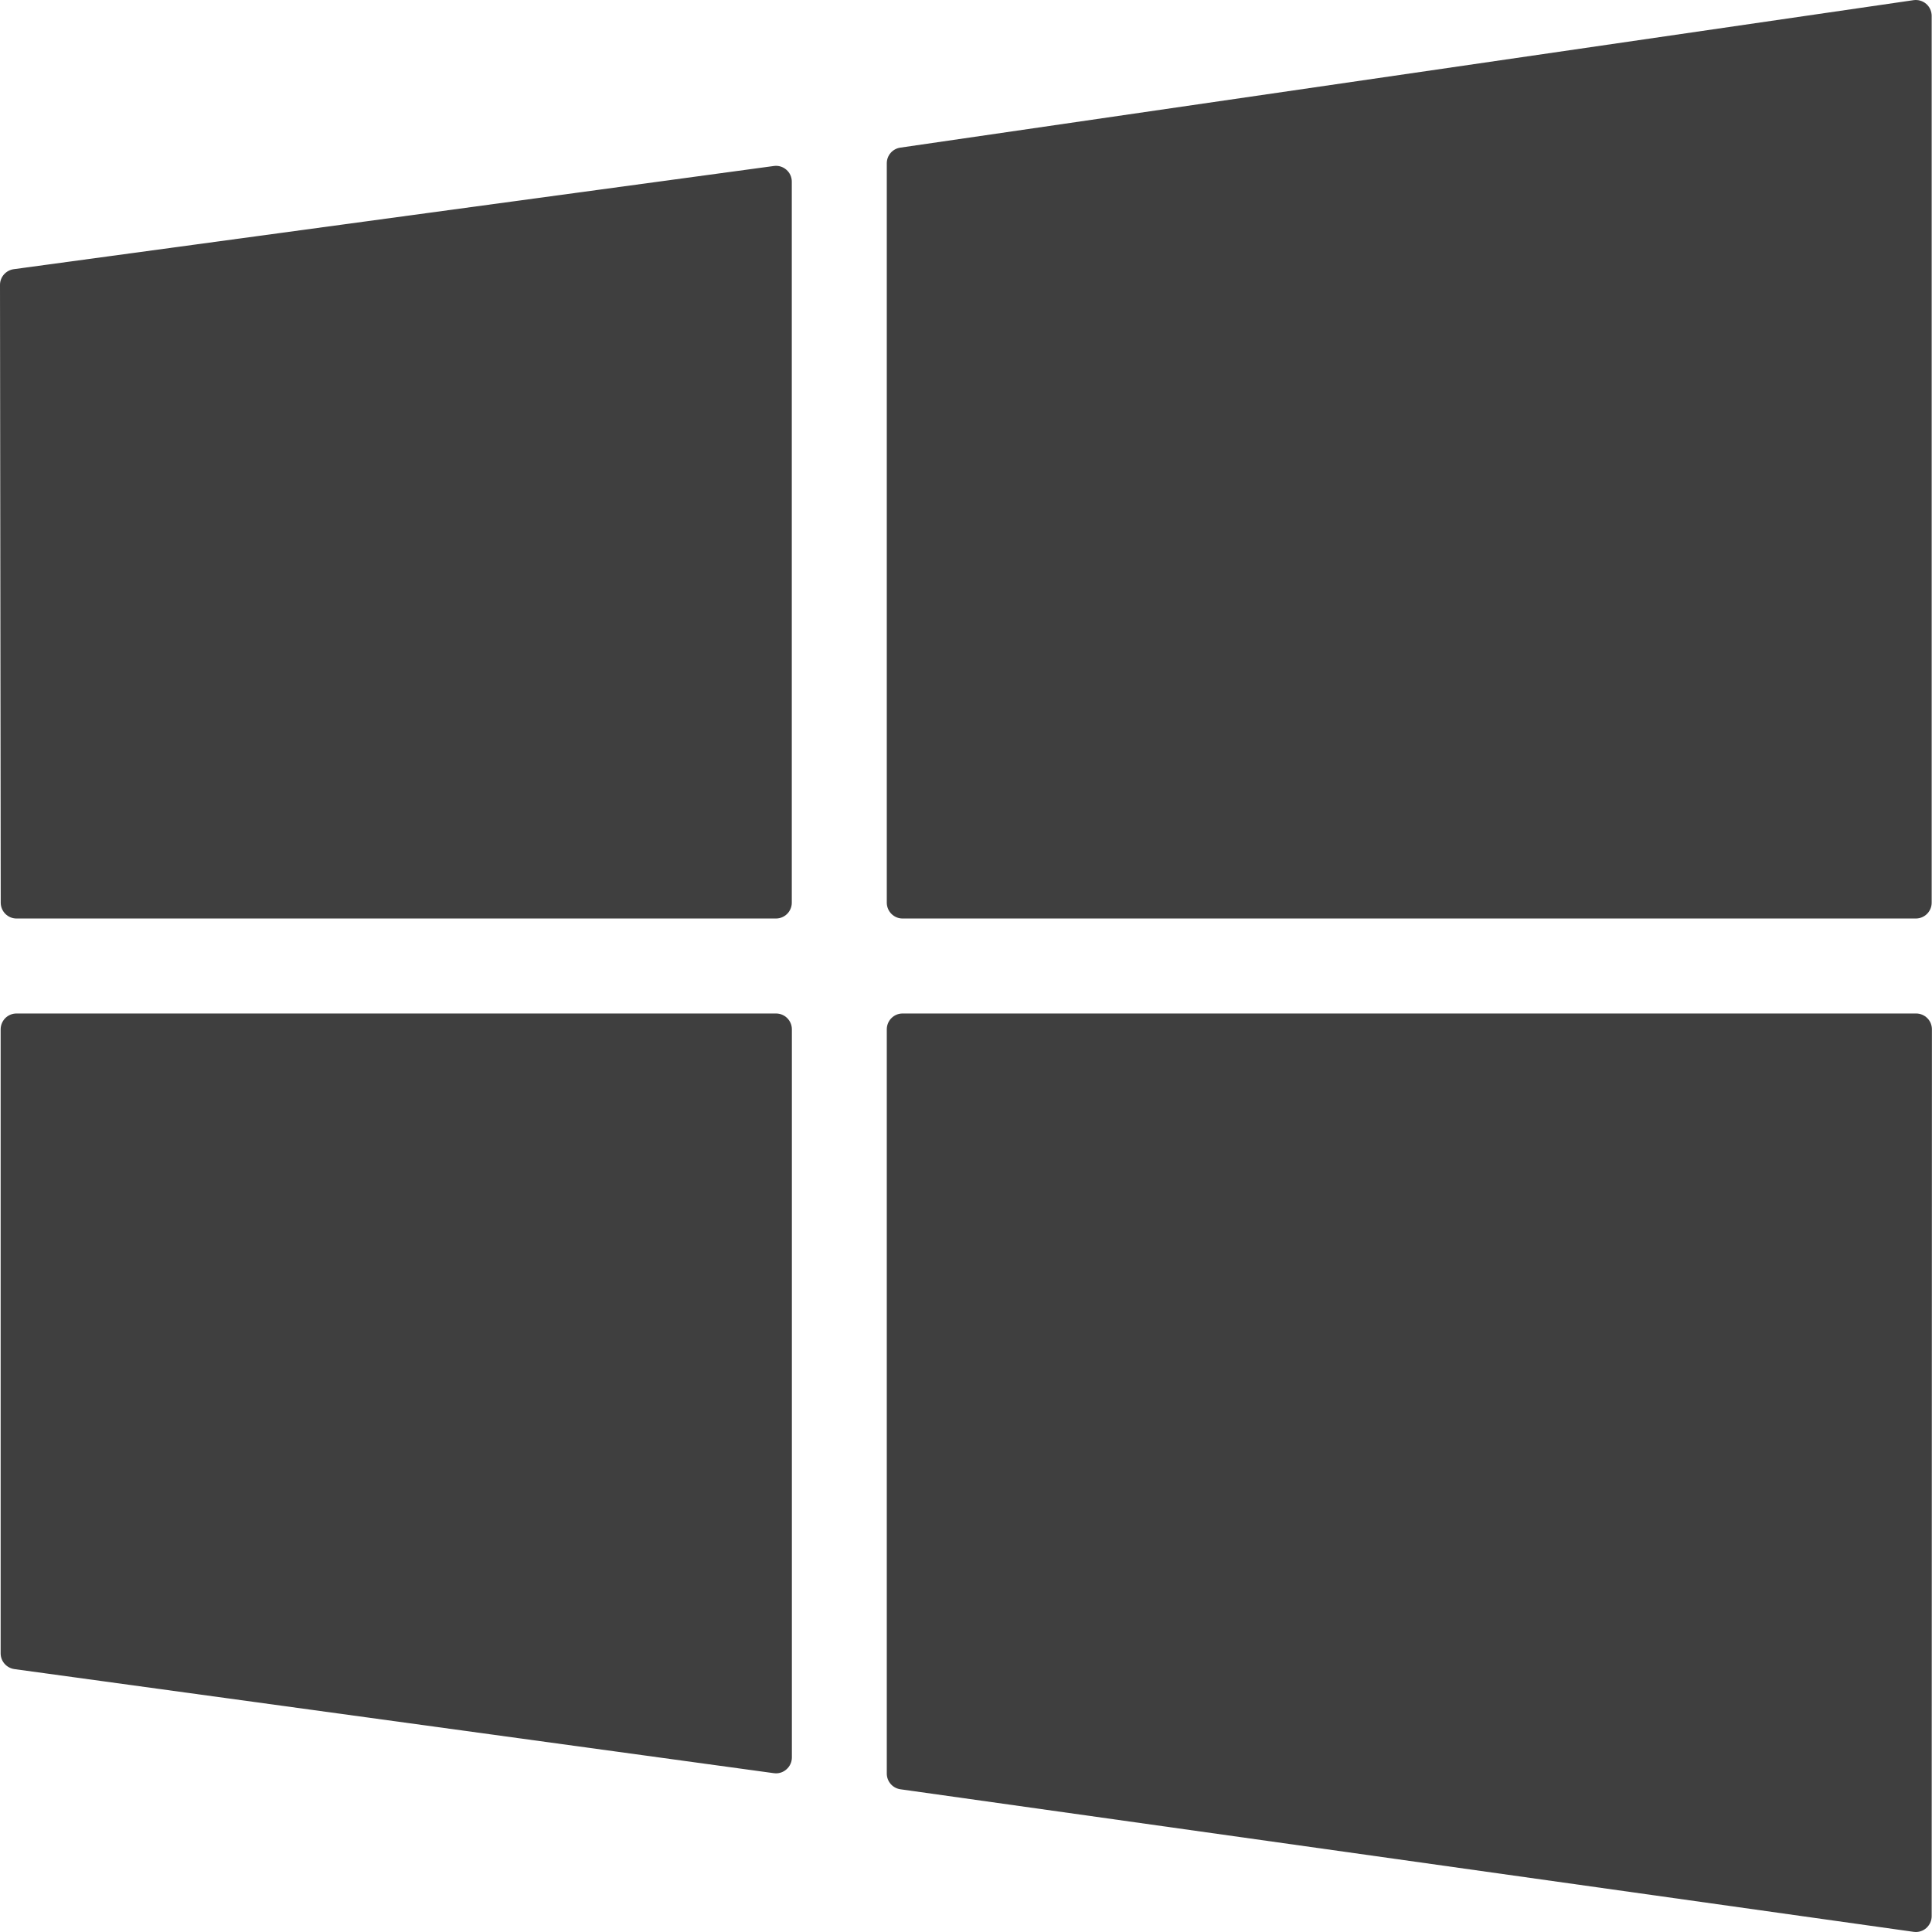
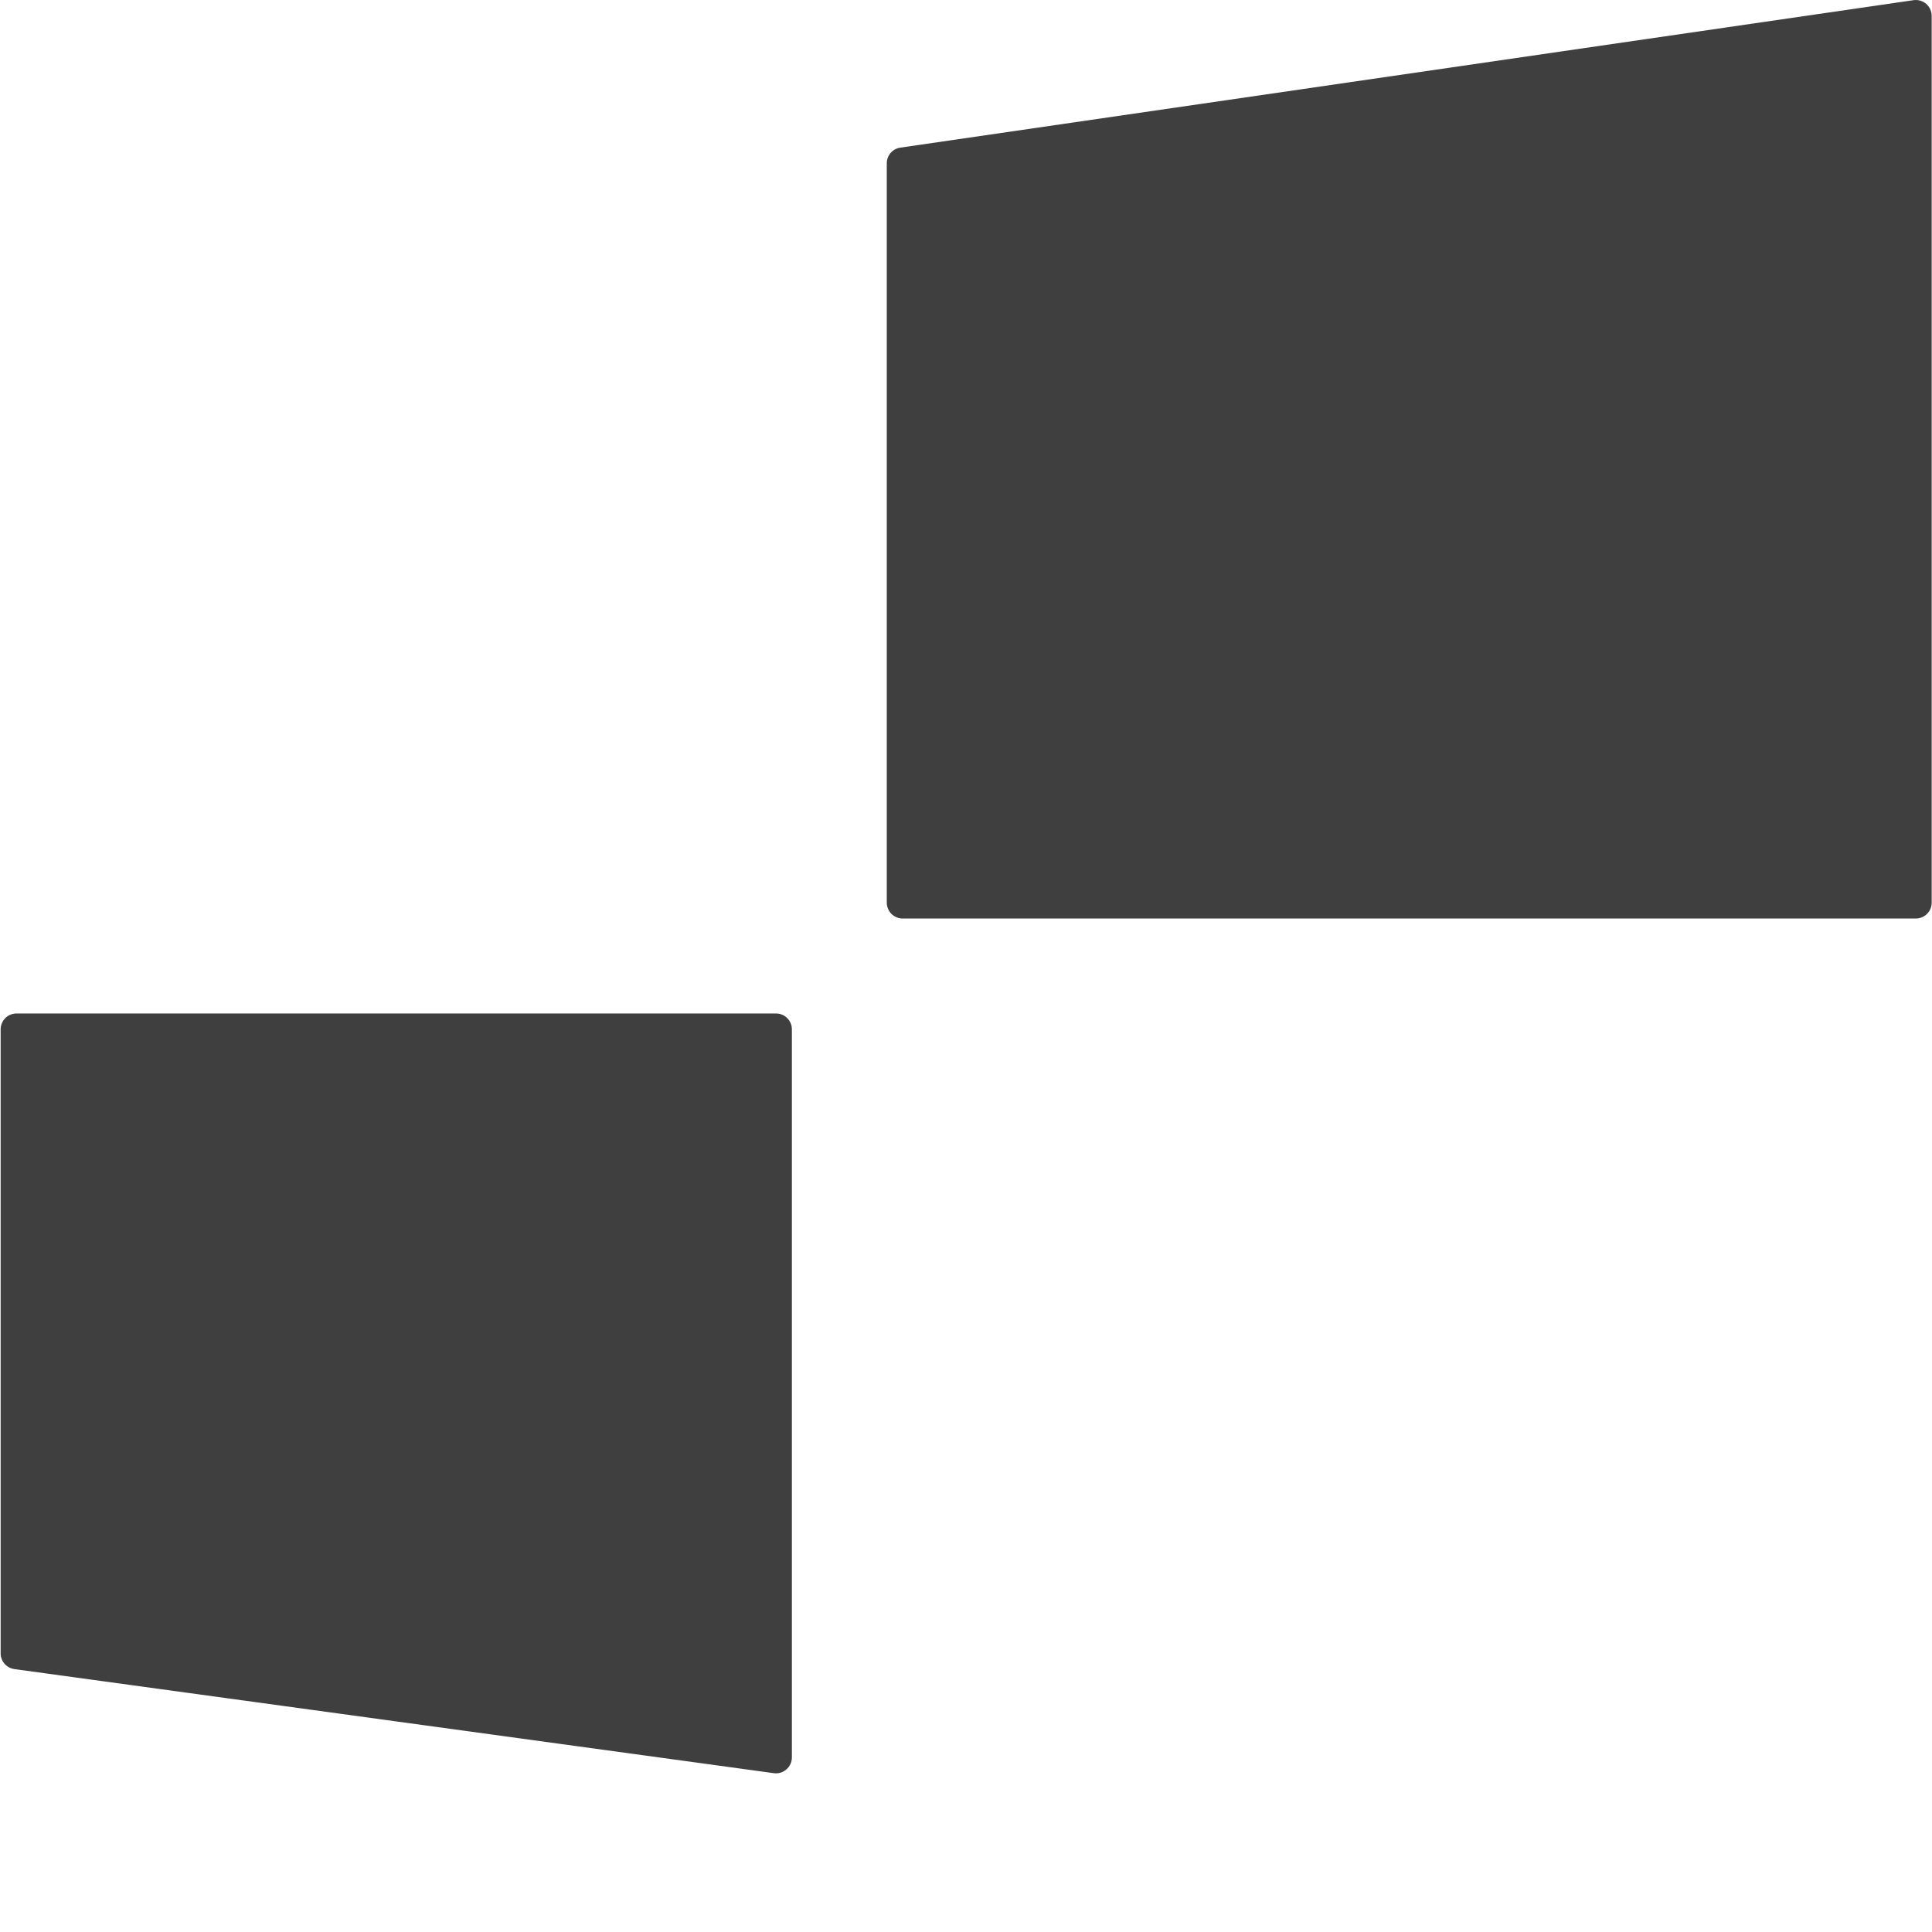
<svg xmlns="http://www.w3.org/2000/svg" width="24" height="24" viewBox="0 0 24 24" fill="none">
  <path d="M11.016 2.028V11.213C11.016 11.322 11.104 11.41 11.212 11.41H23.799C23.908 11.41 23.996 11.322 23.996 11.213V0.197C23.996 0.14 23.971 0.085 23.928 0.048C23.885 0.011 23.828 -0.006 23.771 0.002L11.184 1.834C11.087 1.848 11.016 1.931 11.016 2.028Z" fill="#3F3F3F" />
  <path d="M9.64 22.029C9.687 22.029 9.733 22.012 9.769 21.98C9.812 21.943 9.837 21.889 9.837 21.832V12.787C9.837 12.678 9.749 12.59 9.64 12.59H0.205C0.152 12.59 0.102 12.611 0.065 12.648C0.029 12.685 0.008 12.735 0.008 12.787L0.008 20.539C0.008 20.637 0.081 20.72 0.178 20.734L9.613 22.027C9.622 22.028 9.631 22.029 9.64 22.029Z" fill="#3F3F3F" />
-   <path d="M0.205 11.41H9.639C9.748 11.41 9.836 11.322 9.836 11.213V2.257C9.836 2.2 9.812 2.146 9.769 2.109C9.726 2.071 9.67 2.054 9.613 2.062L0.17 3.344C0.073 3.358 -7.86247e-05 3.441 6.38091e-08 3.539L0.009 11.213C0.009 11.322 0.097 11.41 0.205 11.41Z" fill="#3F3F3F" />
-   <path d="M23.799 24C23.847 24 23.892 23.983 23.928 23.952C23.971 23.914 23.996 23.86 23.996 23.803L23.999 12.787C23.999 12.735 23.979 12.685 23.942 12.648C23.905 12.611 23.855 12.59 23.803 12.59H11.212C11.104 12.59 11.016 12.678 11.016 12.787V22.032C11.016 22.13 11.088 22.213 11.185 22.227L23.772 23.998C23.781 23.999 23.79 24 23.799 24Z" fill="#3F3F3F" />
</svg>